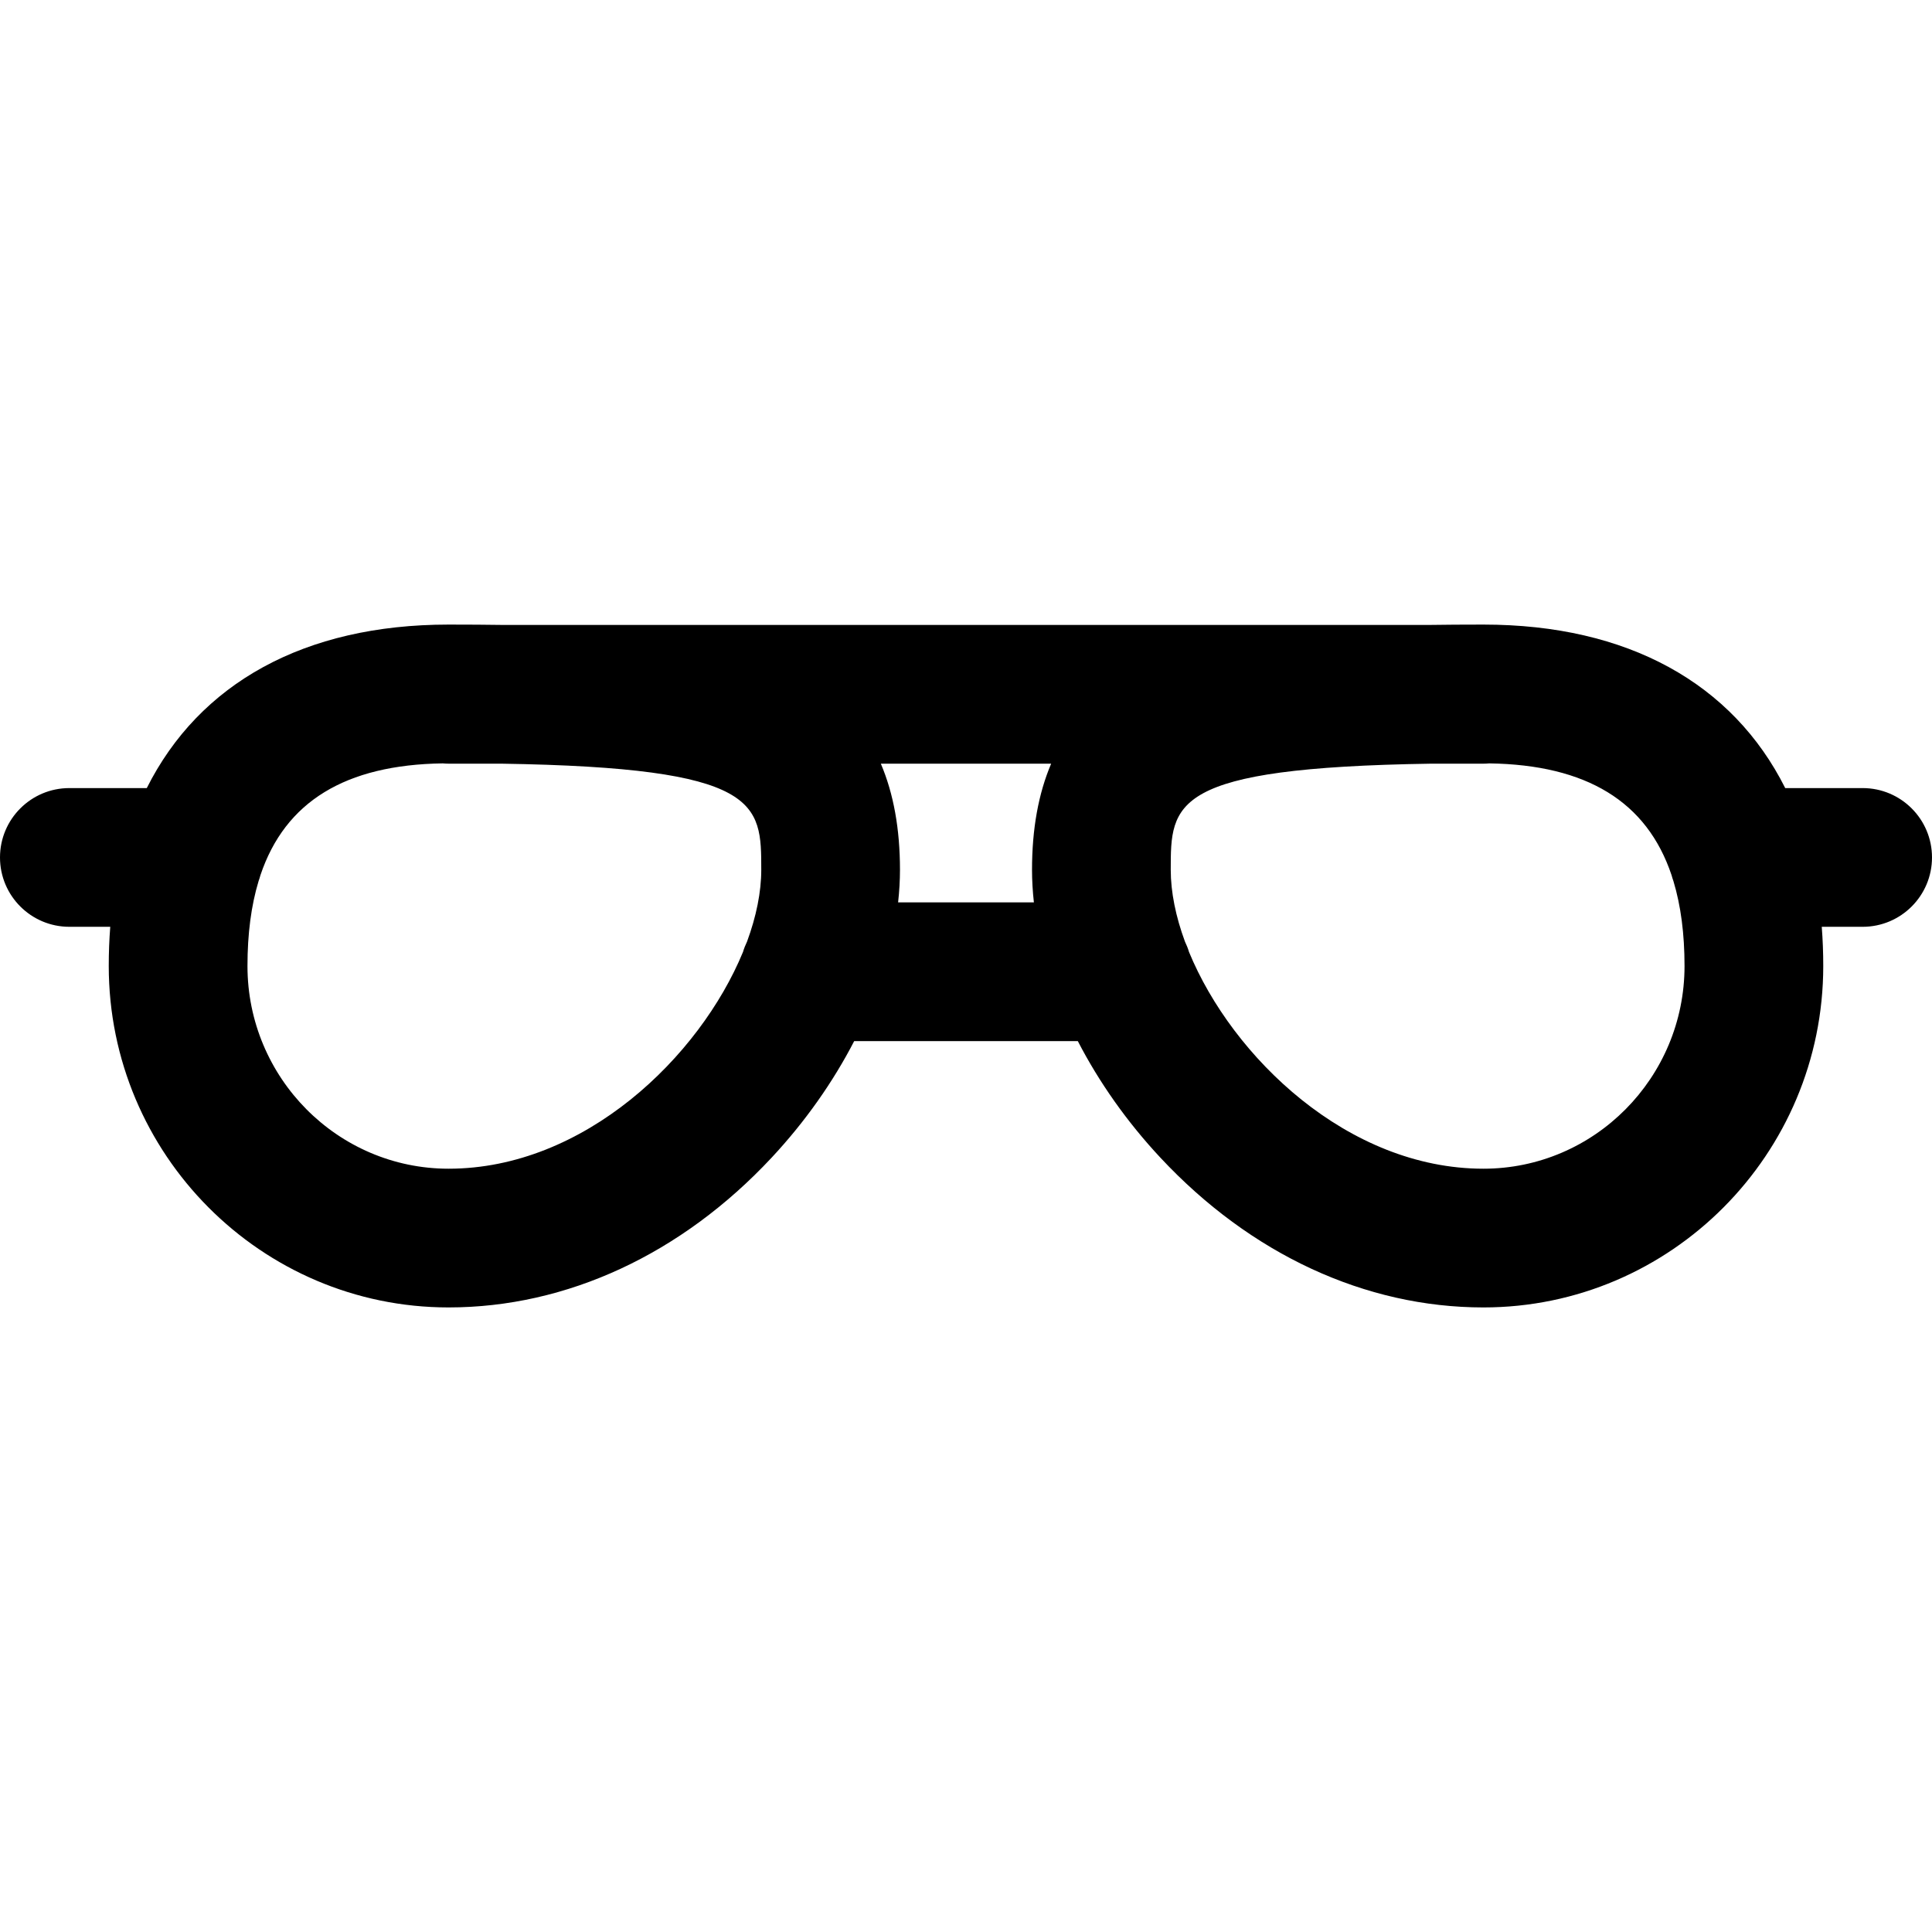
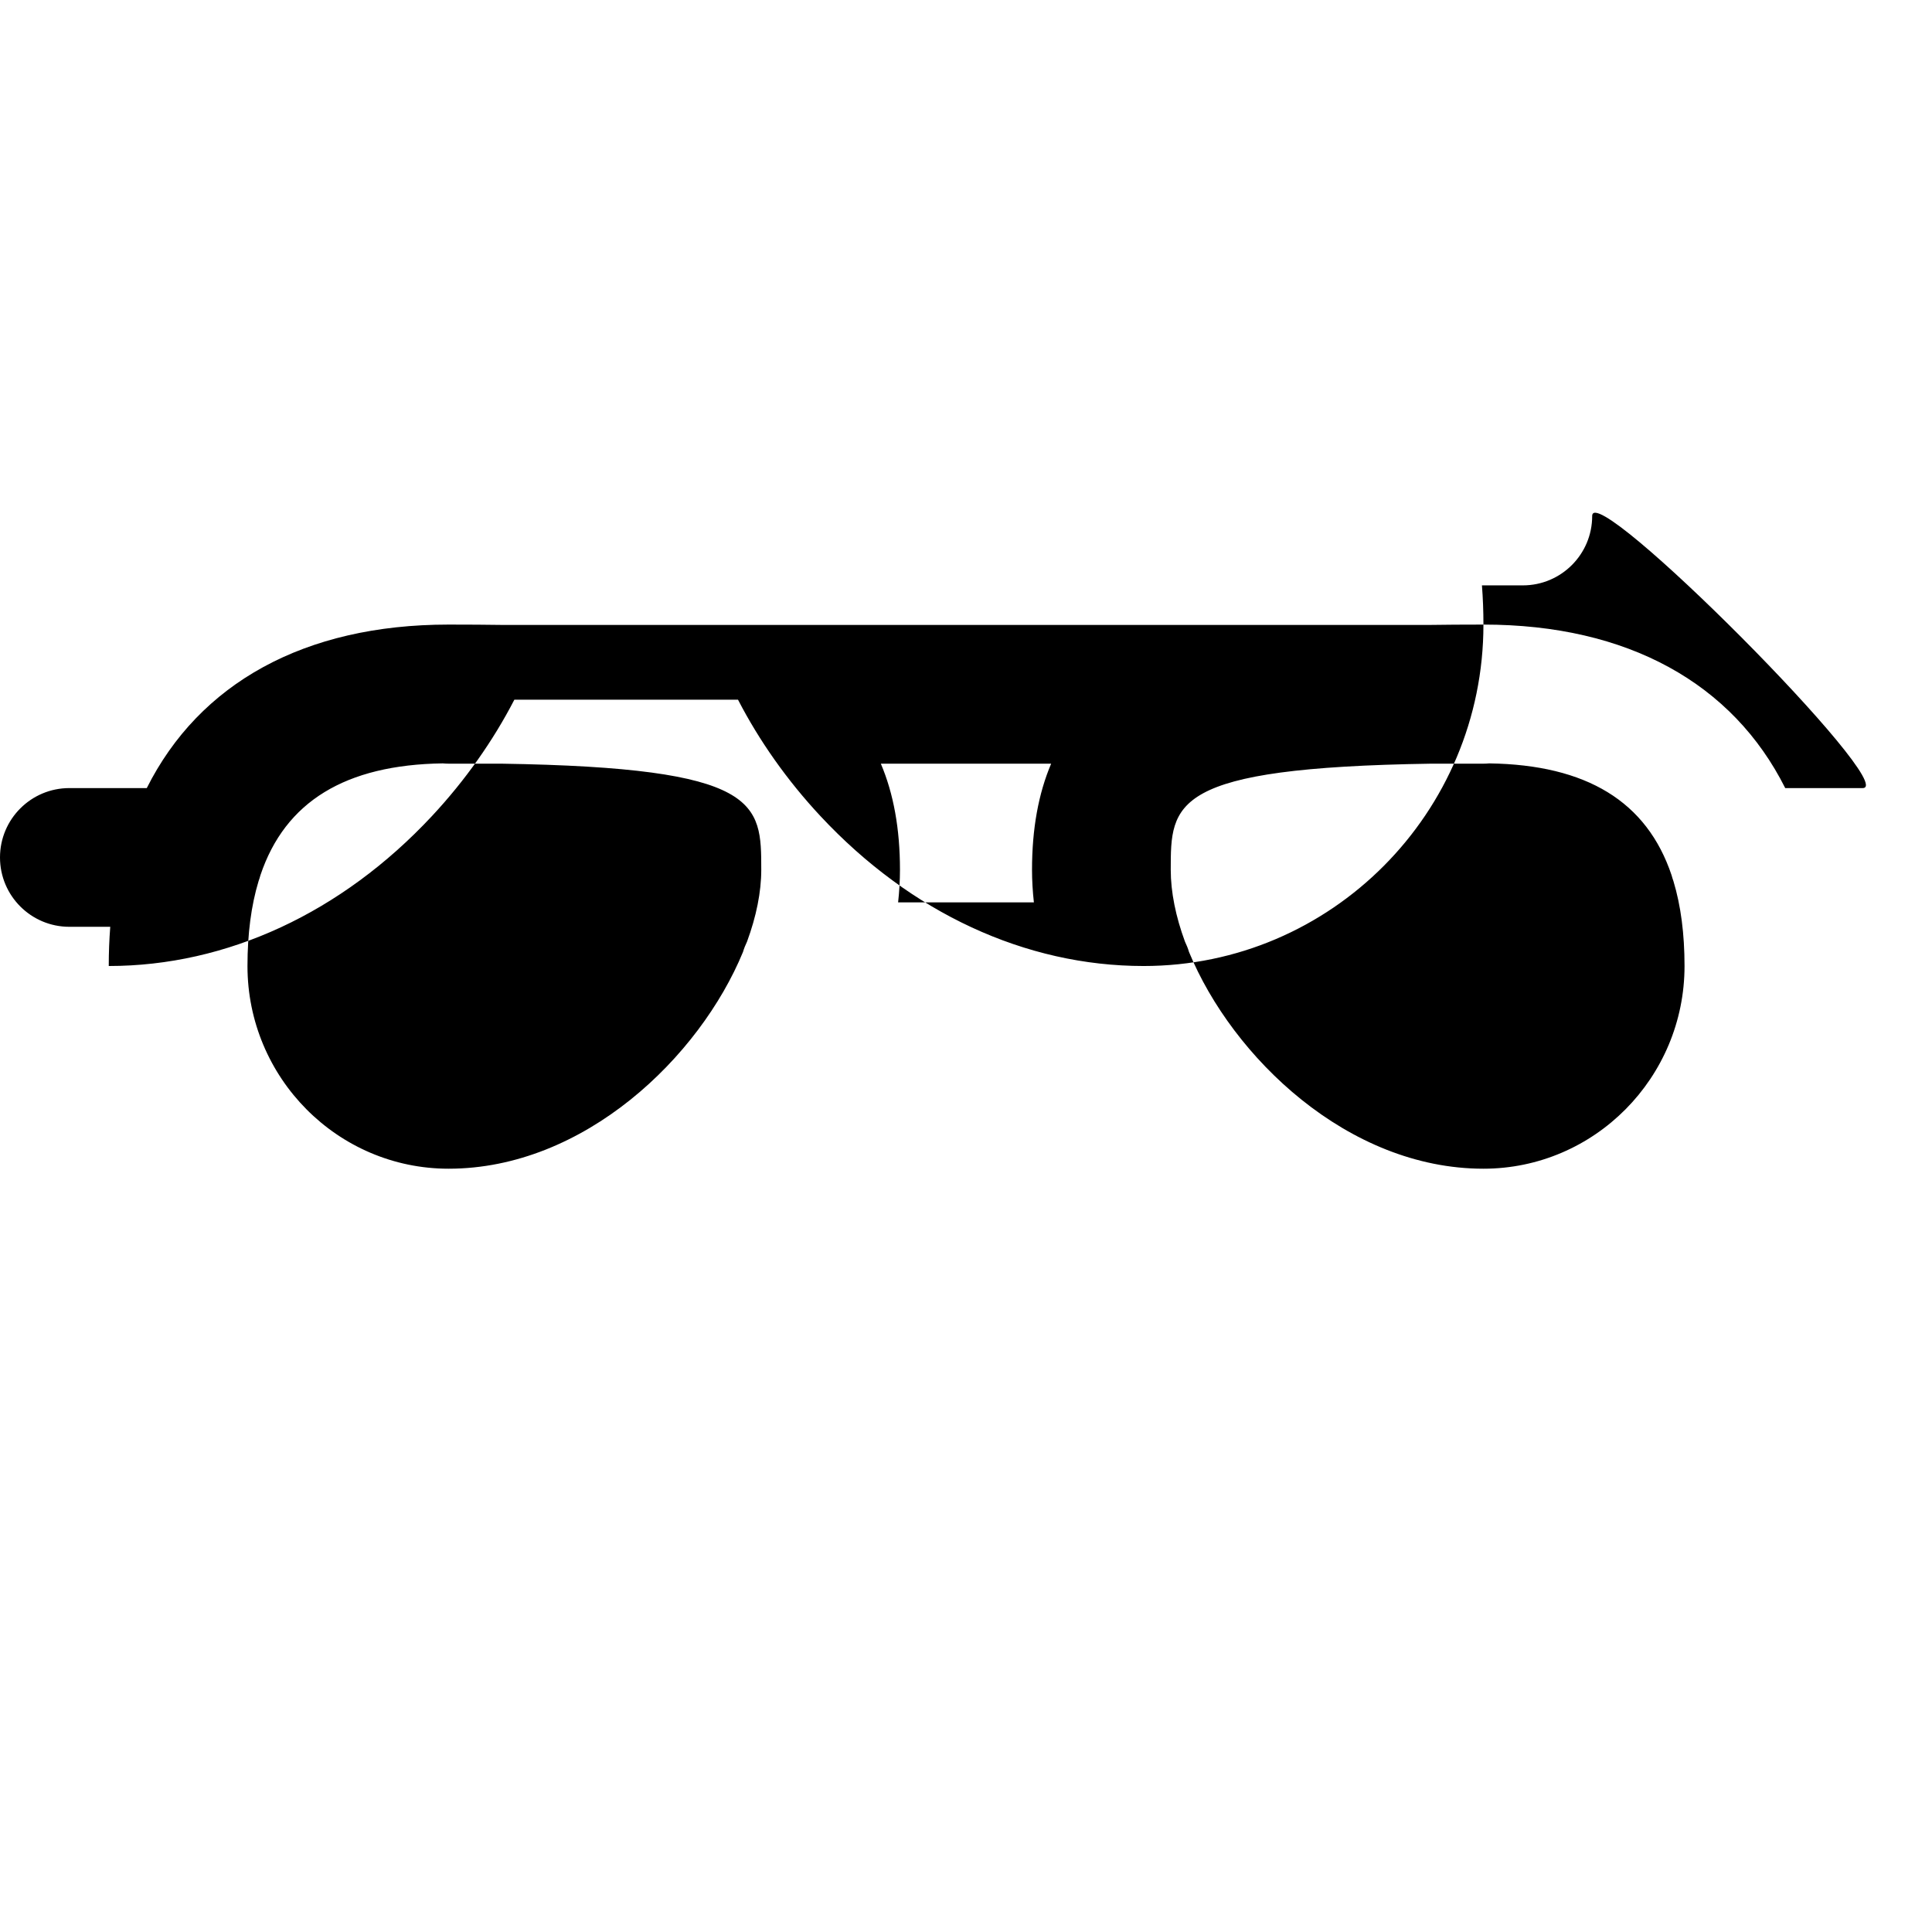
<svg xmlns="http://www.w3.org/2000/svg" fill="#000000" height="800px" width="800px" version="1.1" id="Layer_1" viewBox="0 0 417.832 417.832" xml:space="preserve">
-   <path id="XMLID_908_" d="M402.832,170.438h-16.743c-11.355-22.631-34.033-35.361-65.27-35.361c-4.231,0-8.293,0.026-12.212,0.083  H109.225c-3.919-0.057-7.981-0.083-12.212-0.083c-31.236,0-53.914,12.73-65.269,35.361H15c-8.284,0-15,6.716-15,15s6.716,15,15,15  h8.843c-0.214,2.751-0.323,5.578-0.323,8.479c0,40.715,32.968,73.84,73.492,73.84c25.559,0,50.374-11.507,69.874-32.402  c7.252-7.771,13.279-16.354,17.847-25.194h48.366c4.567,8.841,10.594,17.423,17.847,25.194c19.5,20.896,44.315,32.403,69.874,32.403  c40.524,0,73.493-33.124,73.493-73.84c0-2.9-0.109-5.727-0.323-8.479h8.842c8.284,0,15-6.716,15-15S411.116,170.438,402.832,170.438  z M97.013,252.756c-23.982,0-43.492-19.667-43.492-43.84c0-6.96,0.802-13.065,2.397-18.348c0.153-0.421,0.288-0.85,0.404-1.289  c5.343-15.927,18.386-23.879,39.436-24.184c0.415,0.035,0.832,0.063,1.256,0.063h11.386c56.23,0.863,56.237,8.53,56.237,22.952  c0,4.814-1.079,10.112-3.078,15.539c-0.347,0.718-0.646,1.463-0.876,2.239C151.316,228.617,126.336,252.756,97.013,252.756z   M194.232,195.159c0.264-2.379,0.404-4.733,0.404-7.048c0-8.844-1.383-16.466-4.138-22.952h36.834  c-2.755,6.486-4.138,14.108-4.138,22.952c0,2.315,0.141,4.669,0.404,7.048H194.232z M320.819,252.756  c-29.324,0-54.304-24.139-63.67-46.866c-0.23-0.776-0.529-1.521-0.876-2.239c-1.999-5.427-3.078-10.725-3.078-15.539  c0-14.422,0.007-22.089,56.237-22.952h11.387c0.424,0,0.841-0.029,1.256-0.063c21.045,0.305,34.087,8.253,39.432,24.174  c0.118,0.446,0.255,0.884,0.412,1.313c1.592,5.28,2.393,11.38,2.393,18.333C364.313,233.089,344.802,252.756,320.819,252.756z" />
+   <path id="XMLID_908_" d="M402.832,170.438h-16.743c-11.355-22.631-34.033-35.361-65.27-35.361c-4.231,0-8.293,0.026-12.212,0.083  H109.225c-3.919-0.057-7.981-0.083-12.212-0.083c-31.236,0-53.914,12.73-65.269,35.361H15c-8.284,0-15,6.716-15,15s6.716,15,15,15  h8.843c-0.214,2.751-0.323,5.578-0.323,8.479c25.559,0,50.374-11.507,69.874-32.402  c7.252-7.771,13.279-16.354,17.847-25.194h48.366c4.567,8.841,10.594,17.423,17.847,25.194c19.5,20.896,44.315,32.403,69.874,32.403  c40.524,0,73.493-33.124,73.493-73.84c0-2.9-0.109-5.727-0.323-8.479h8.842c8.284,0,15-6.716,15-15S411.116,170.438,402.832,170.438  z M97.013,252.756c-23.982,0-43.492-19.667-43.492-43.84c0-6.96,0.802-13.065,2.397-18.348c0.153-0.421,0.288-0.85,0.404-1.289  c5.343-15.927,18.386-23.879,39.436-24.184c0.415,0.035,0.832,0.063,1.256,0.063h11.386c56.23,0.863,56.237,8.53,56.237,22.952  c0,4.814-1.079,10.112-3.078,15.539c-0.347,0.718-0.646,1.463-0.876,2.239C151.316,228.617,126.336,252.756,97.013,252.756z   M194.232,195.159c0.264-2.379,0.404-4.733,0.404-7.048c0-8.844-1.383-16.466-4.138-22.952h36.834  c-2.755,6.486-4.138,14.108-4.138,22.952c0,2.315,0.141,4.669,0.404,7.048H194.232z M320.819,252.756  c-29.324,0-54.304-24.139-63.67-46.866c-0.23-0.776-0.529-1.521-0.876-2.239c-1.999-5.427-3.078-10.725-3.078-15.539  c0-14.422,0.007-22.089,56.237-22.952h11.387c0.424,0,0.841-0.029,1.256-0.063c21.045,0.305,34.087,8.253,39.432,24.174  c0.118,0.446,0.255,0.884,0.412,1.313c1.592,5.28,2.393,11.38,2.393,18.333C364.313,233.089,344.802,252.756,320.819,252.756z" />
</svg>